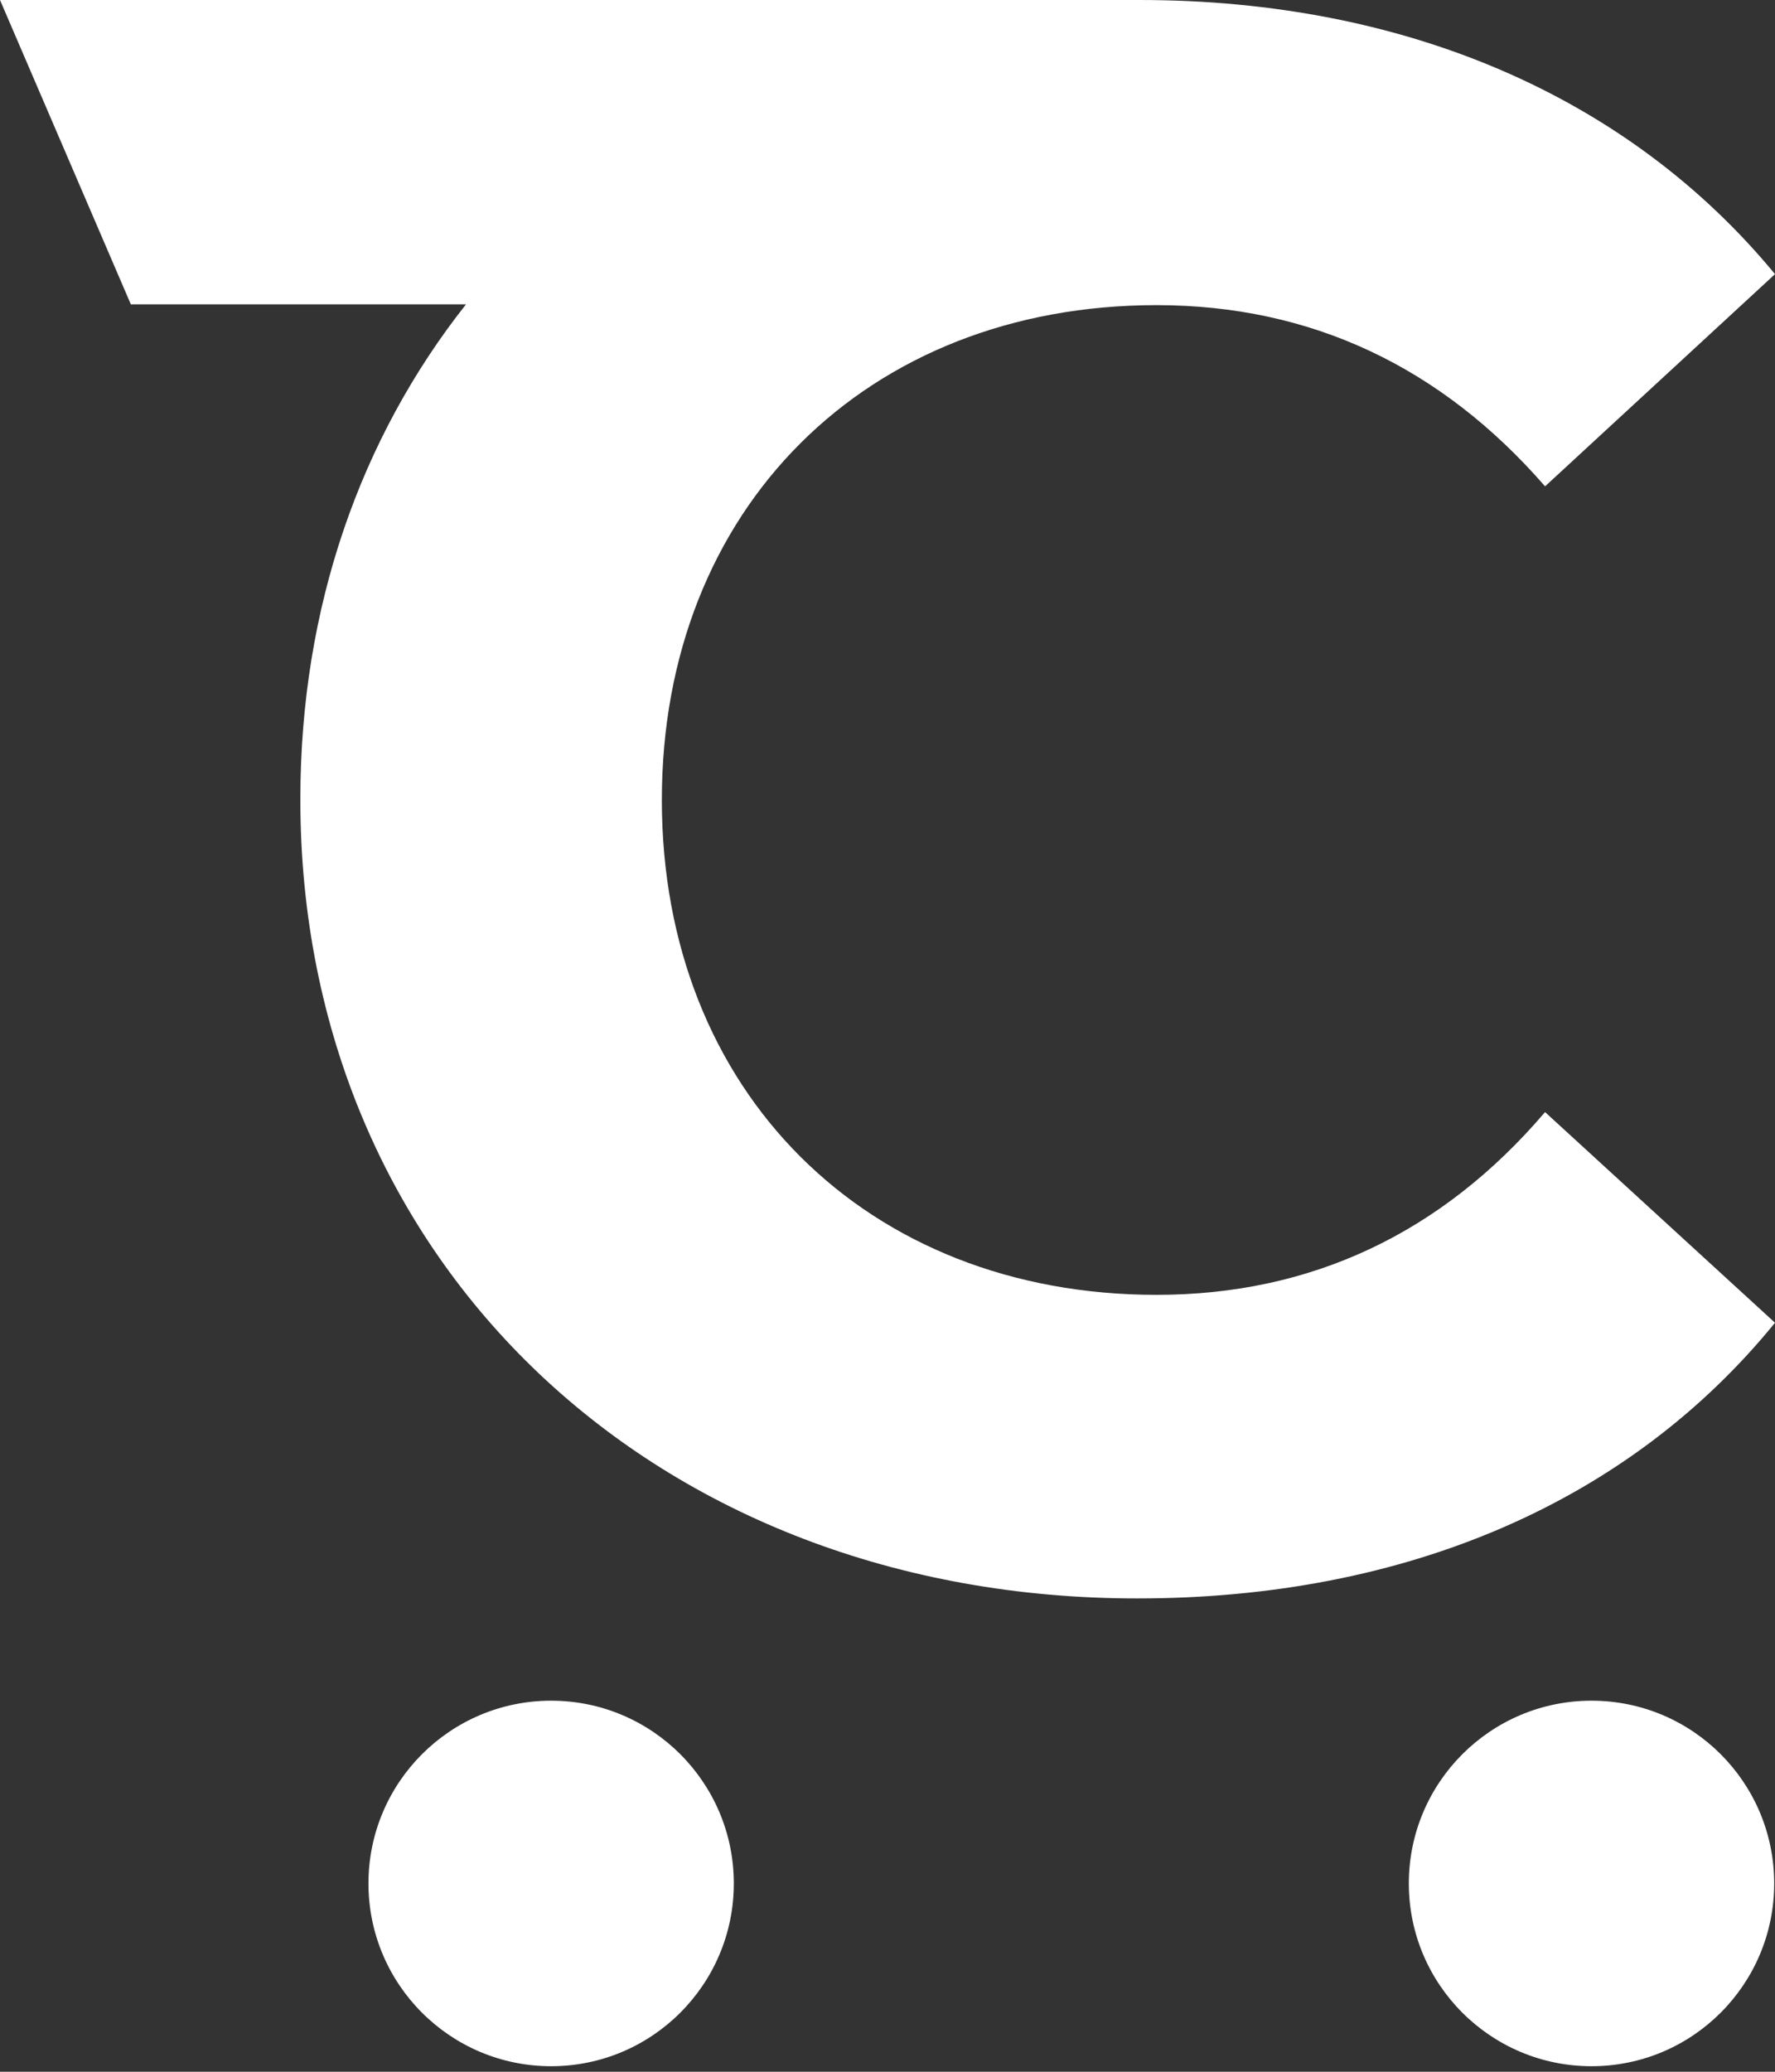
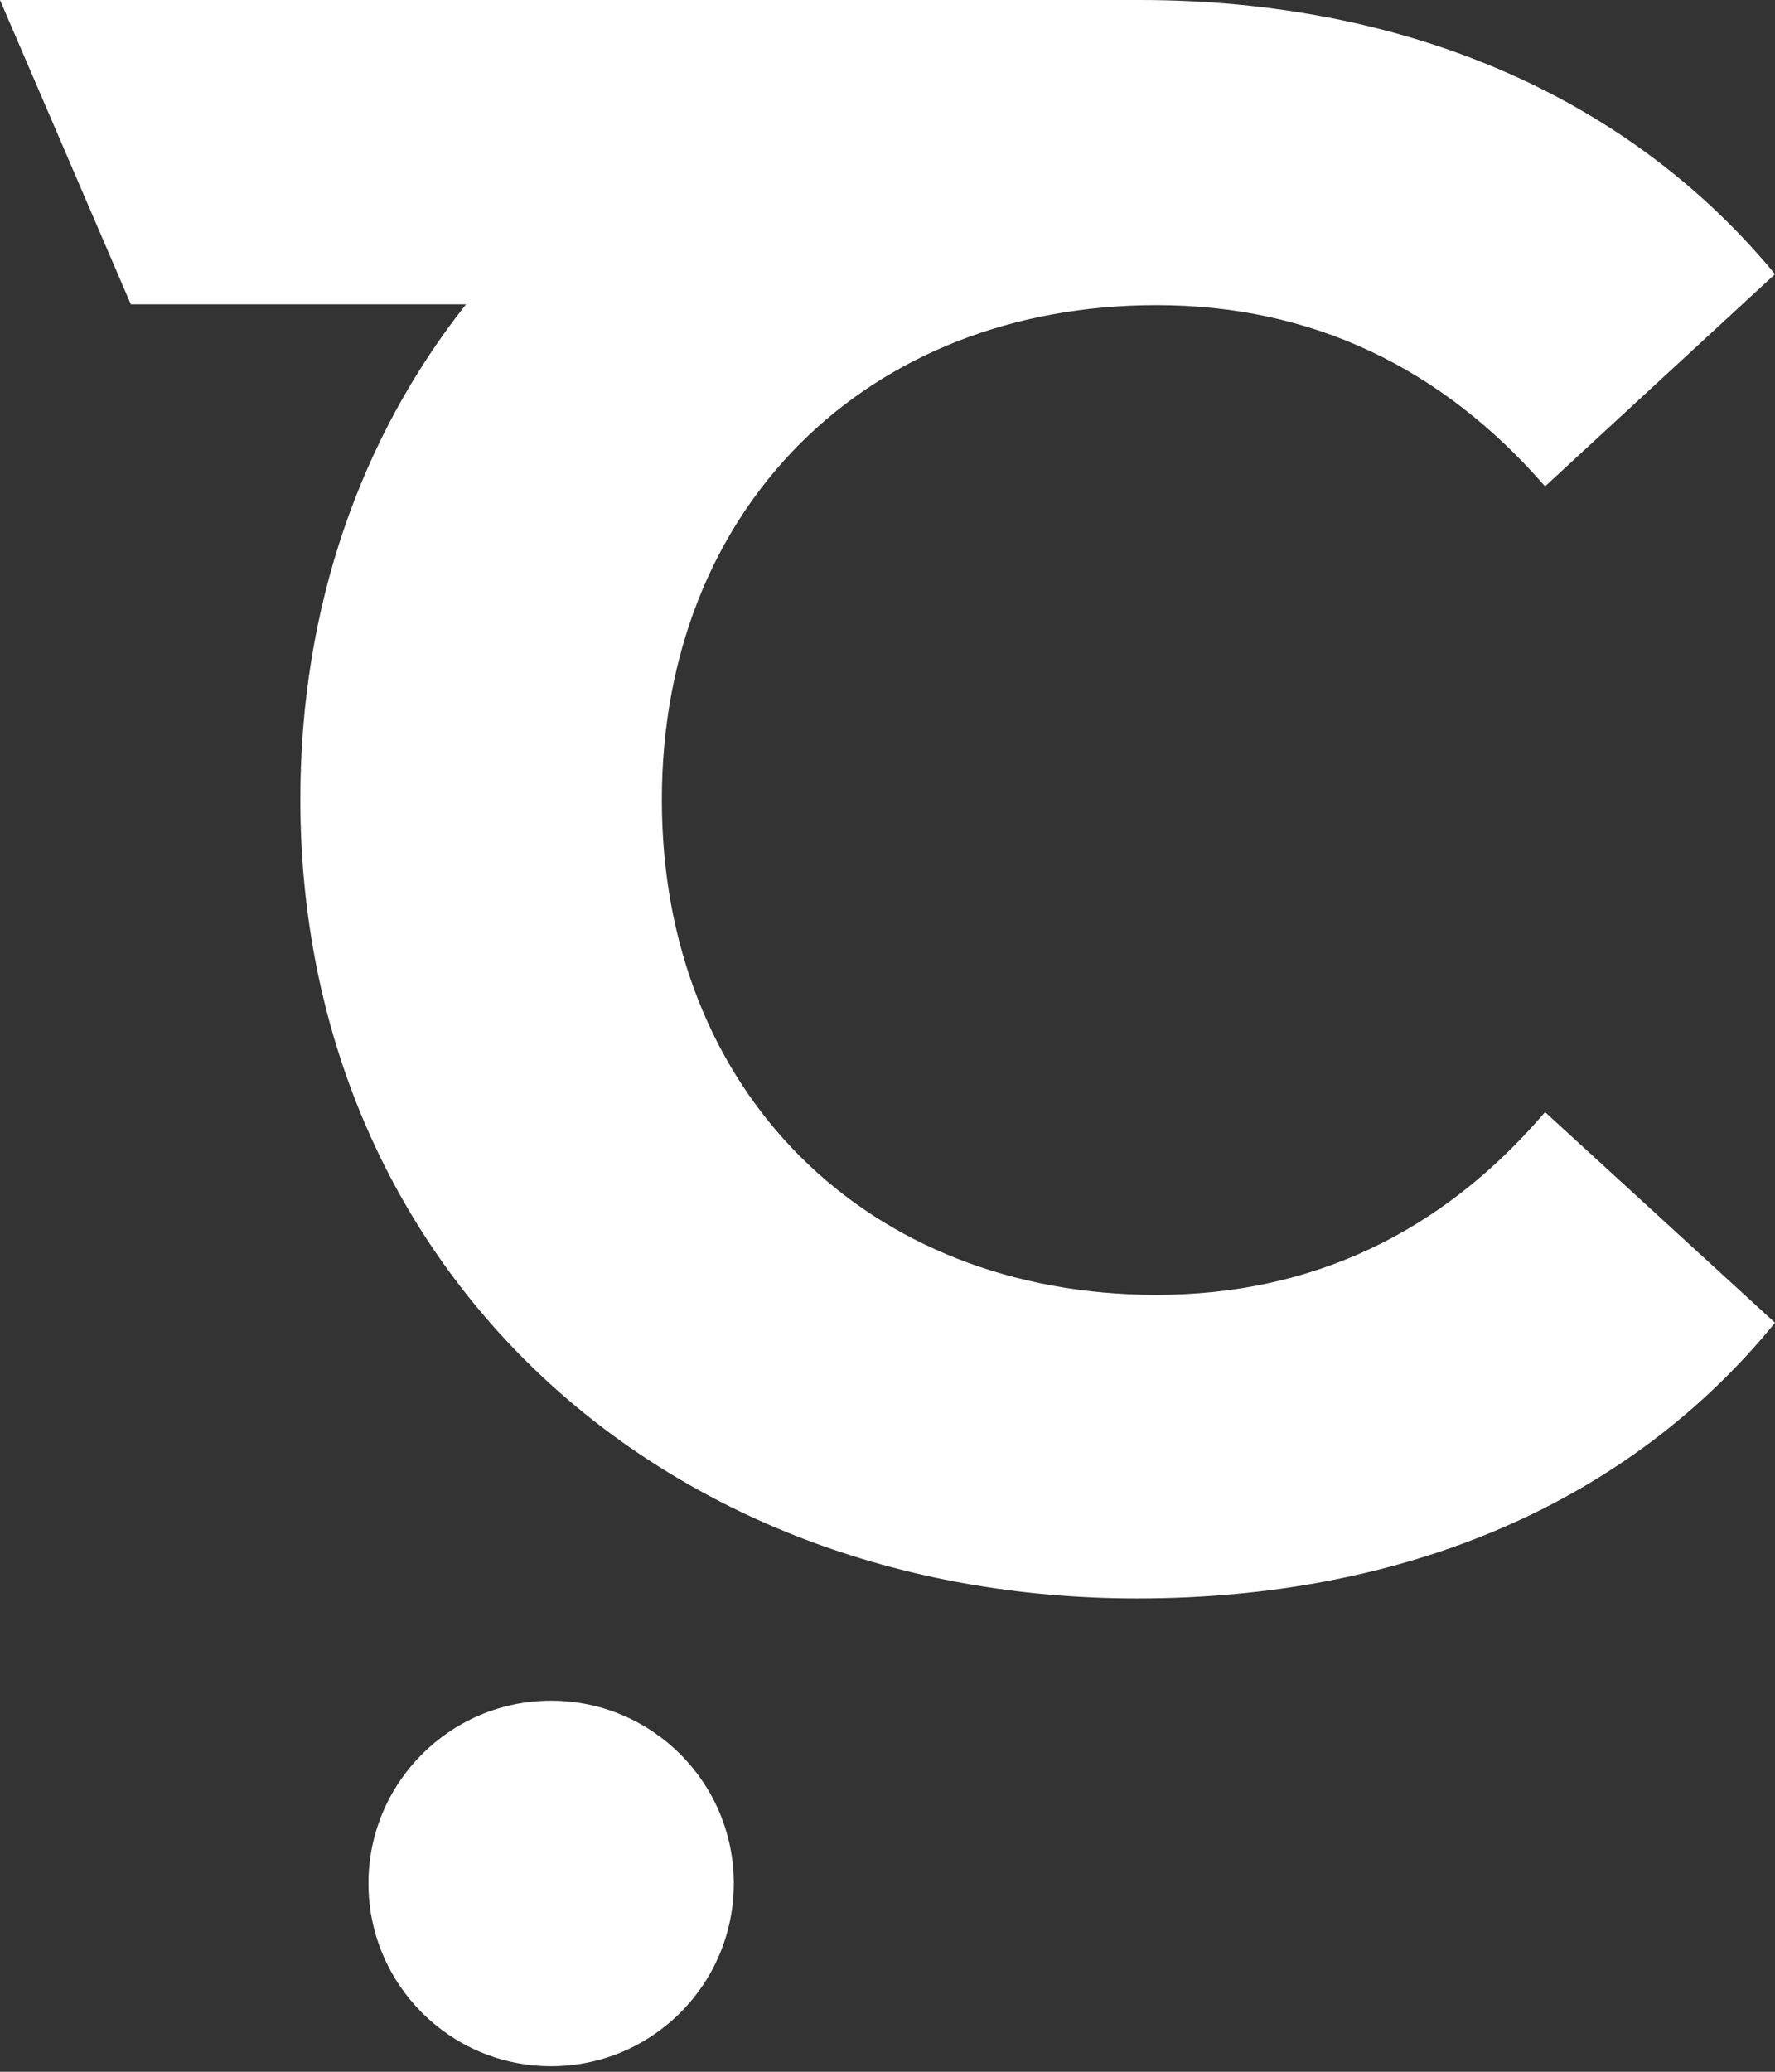
<svg xmlns="http://www.w3.org/2000/svg" width="24" height="28" viewBox="0 0 24 28" fill="none">
  <rect x="0" y="0" width="24" height="28" fill="#333333" stroke="none" />
  <path d="M15.637 17.5C11.723 17.5 8.949 14.758 8.949 10.812C8.949 6.866 11.723 4.124 15.637 4.124C17.73 4.124 19.489 4.961 20.891 6.573L24 3.705C22.032 1.319 19.018 0 15.407 0H0L1.769 4.113H6.301C4.877 5.914 4.061 8.206 4.061 10.802C4.061 17.102 8.897 21.603 15.376 21.603C19.018 21.603 22.032 20.295 24 17.877L20.891 15.03C19.489 16.673 17.72 17.5 15.637 17.5Z" fill="white" />
  <path d="M7.452 27.925C8.816 27.925 9.922 26.819 9.922 25.455C9.922 24.091 8.816 22.985 7.452 22.985C6.088 22.985 4.982 24.091 4.982 25.455C4.982 26.819 6.088 27.925 7.452 27.925Z" fill="white" />
-   <path d="M21.519 27.925C22.884 27.925 23.989 26.819 23.989 25.455C23.989 24.091 22.884 22.985 21.519 22.985C20.155 22.985 19.049 24.091 19.049 25.455C19.049 26.819 20.155 27.925 21.519 27.925Z" fill="white" />
</svg>